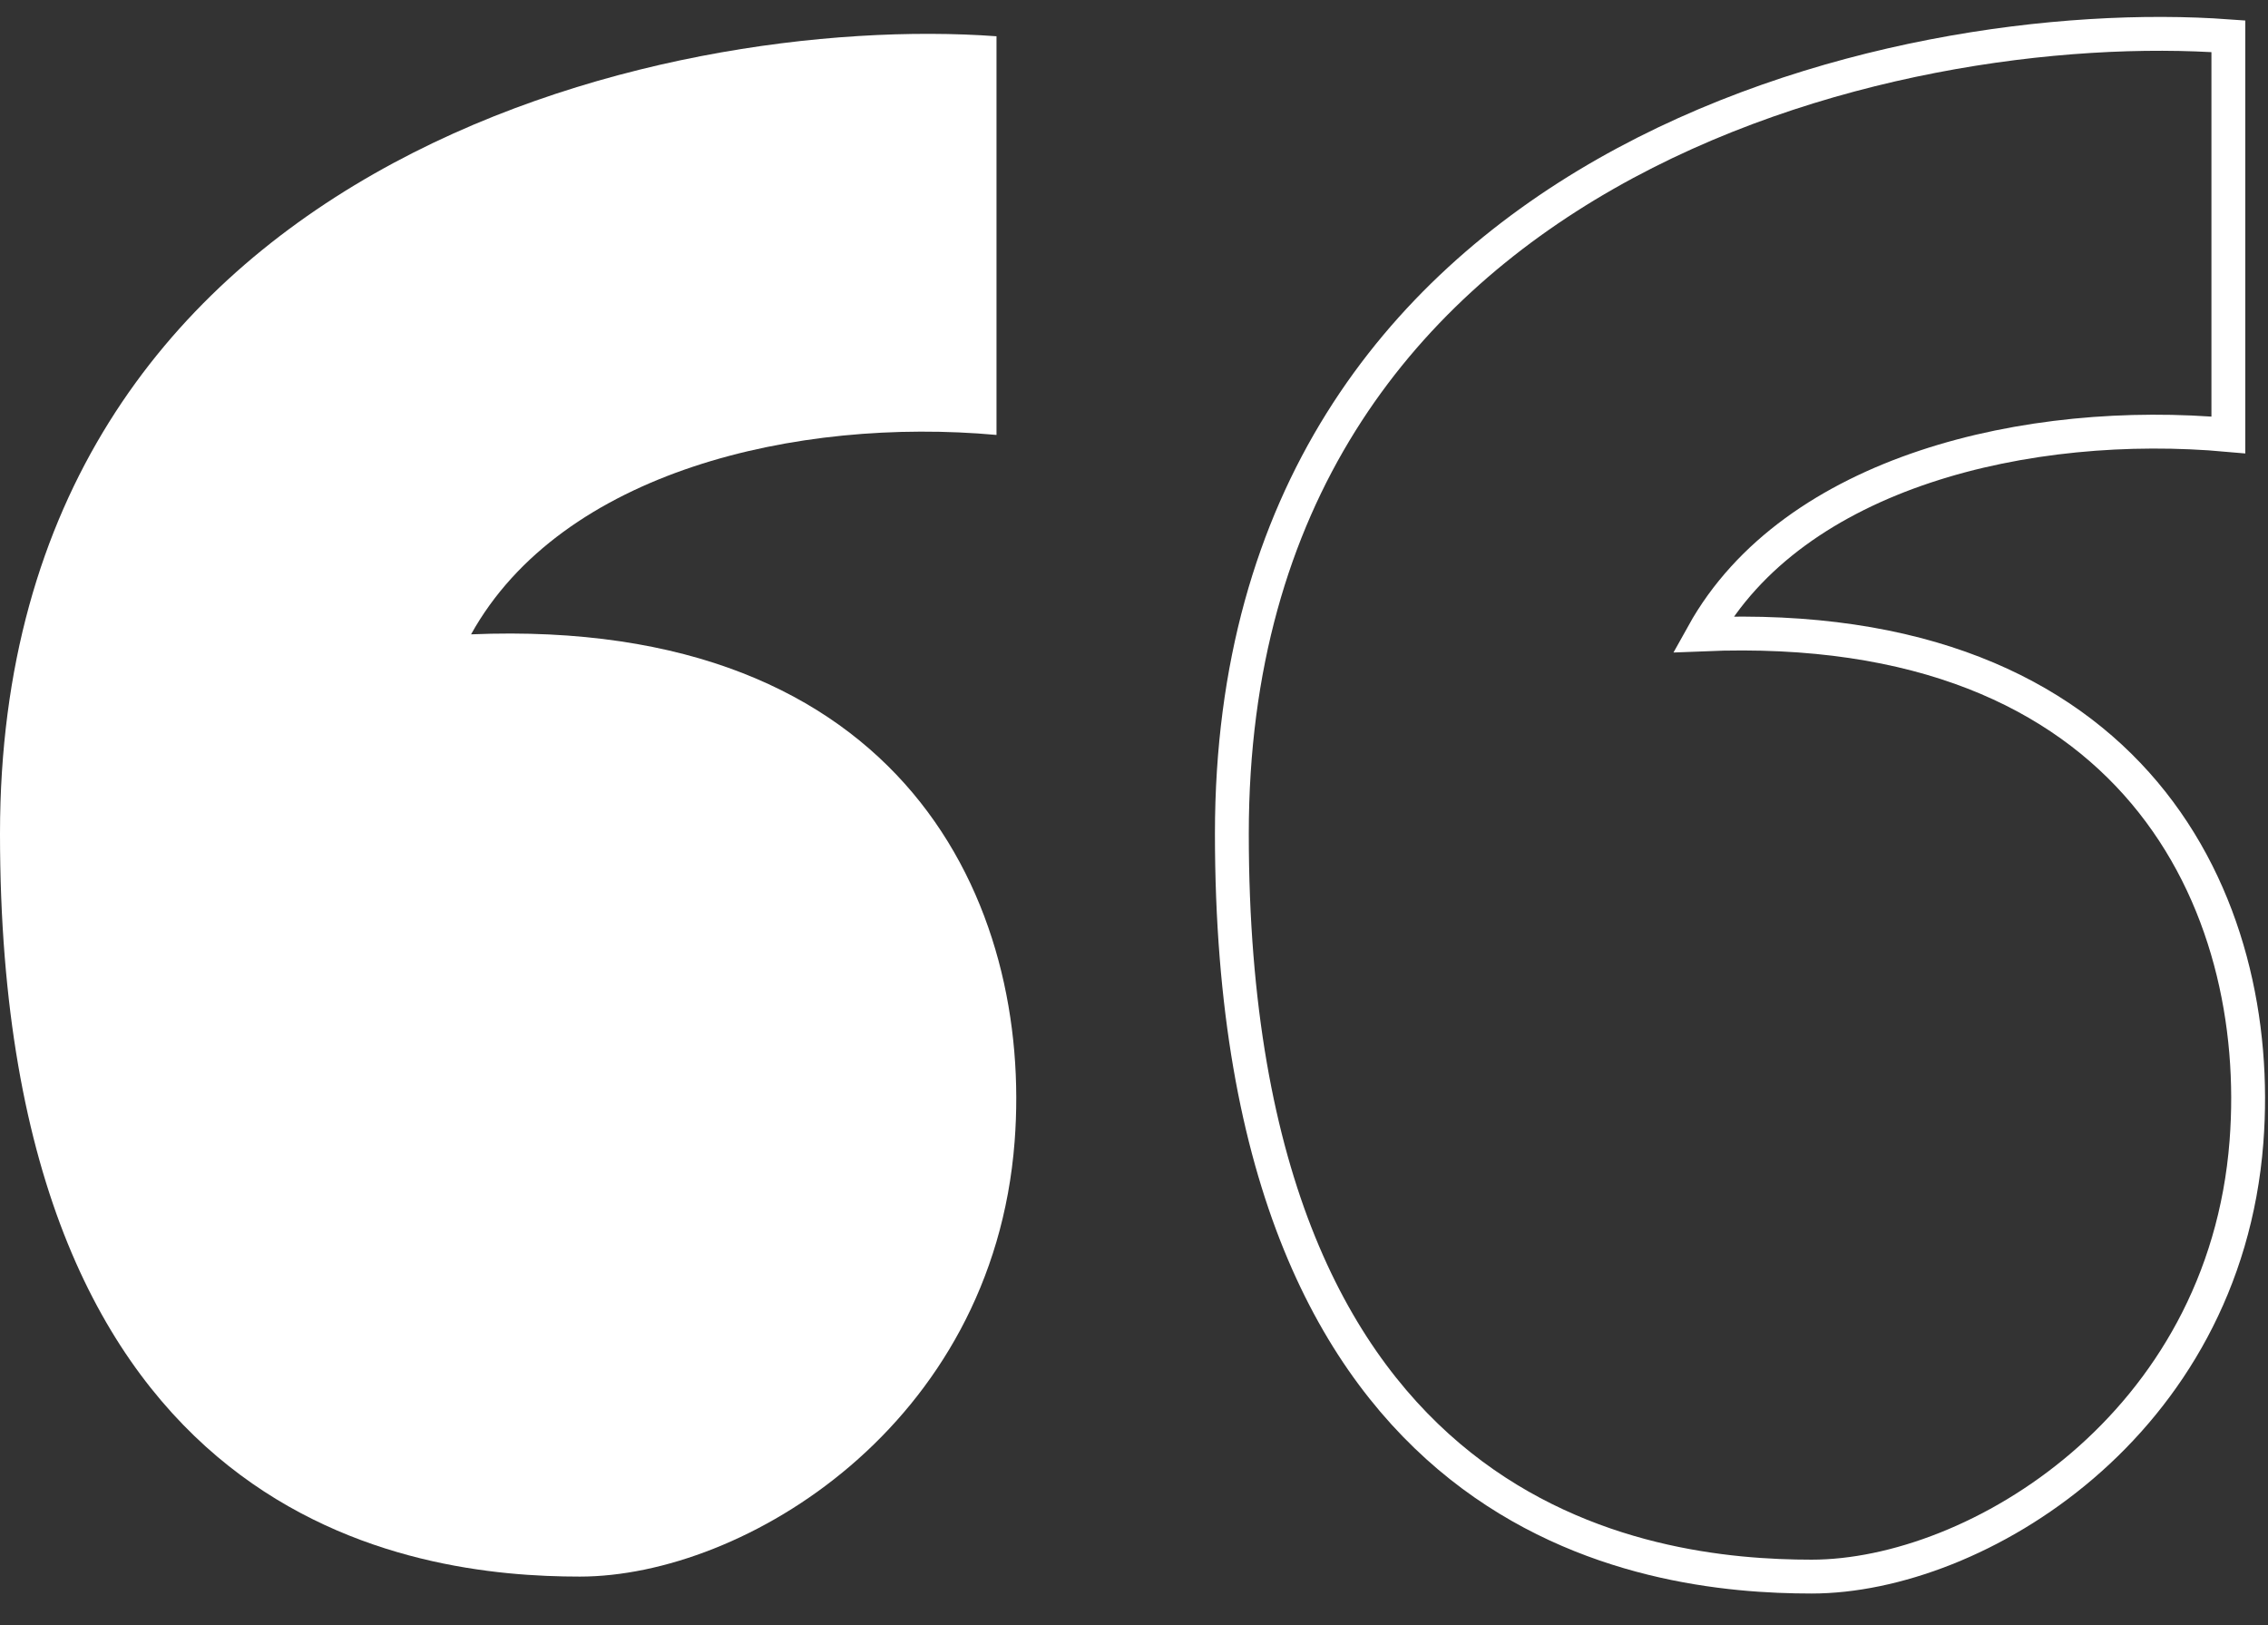
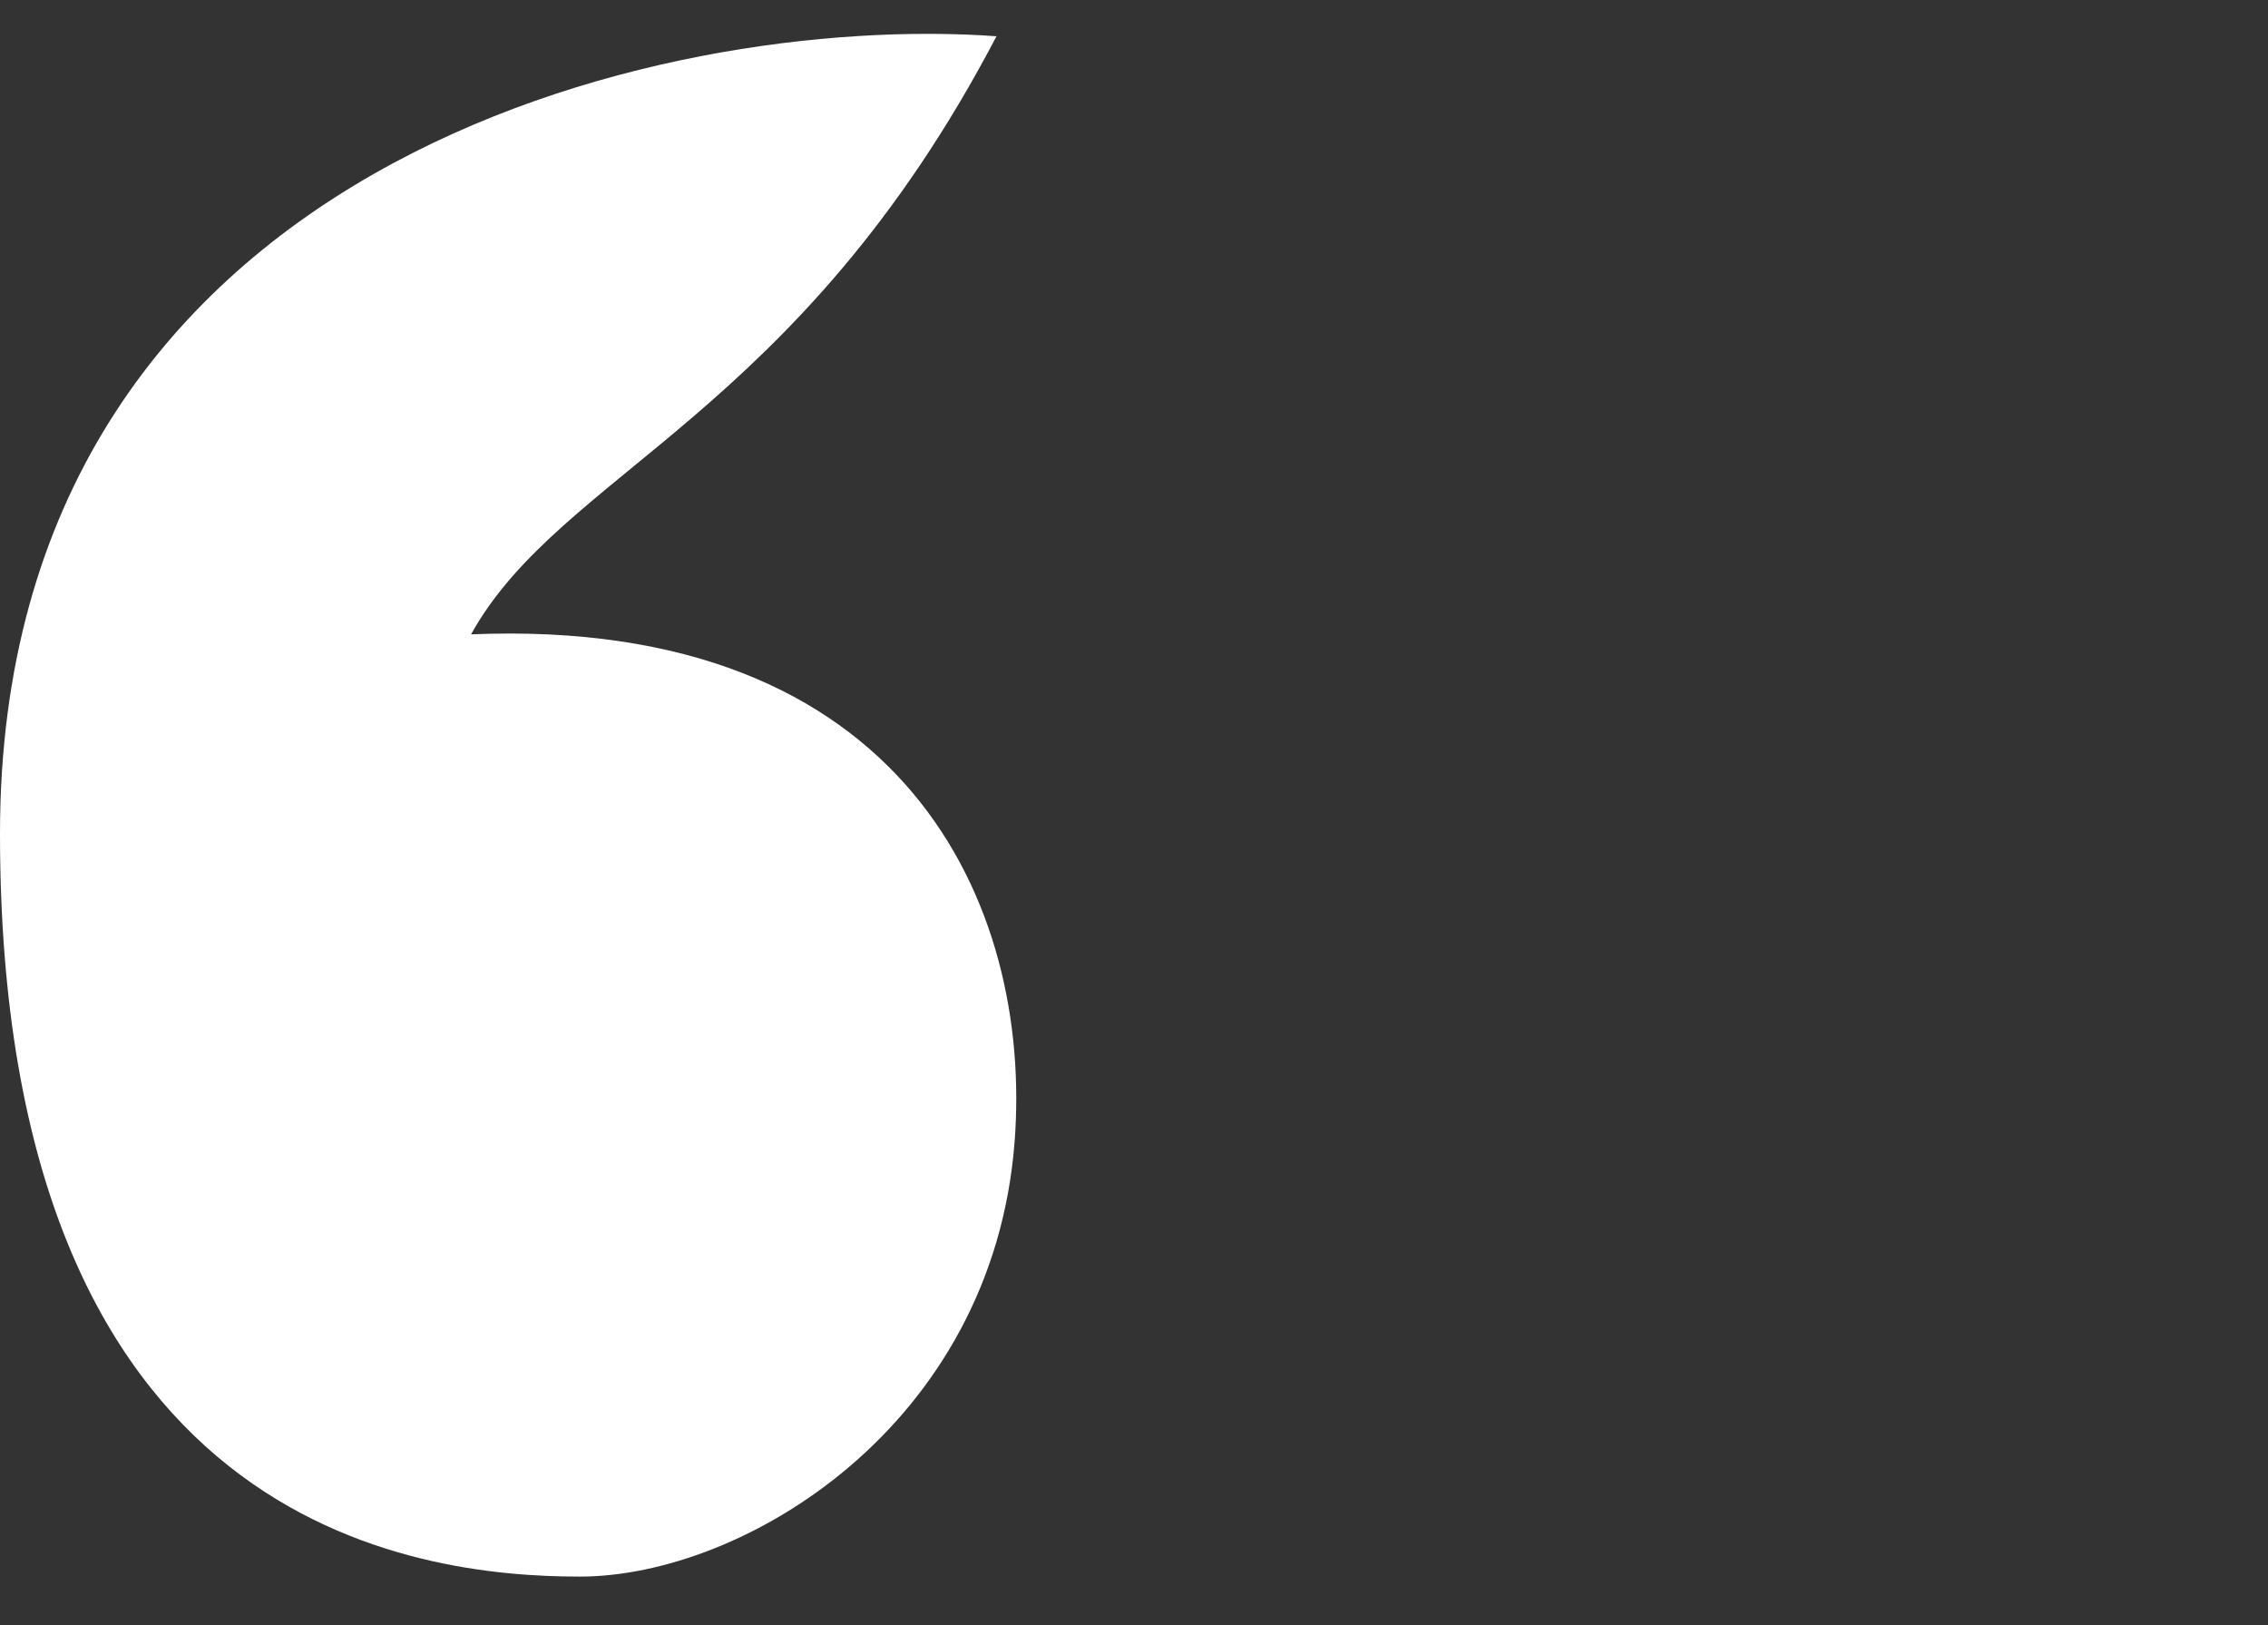
<svg xmlns="http://www.w3.org/2000/svg" width="67" height="48" viewBox="0 0 67 48" fill="none">
  <rect x="0" y="0" width="67" height="48" fill="#333333" stroke="none" />
-   <path d="M65.829 1.071V12.847C59.941 12.314 52.983 13.92 50.307 18.737C63.153 18.202 66.899 26.766 66.364 33.724C65.718 42.116 58.365 46.569 53.518 46.569C48.701 46.569 36.389 45.175 36.391 24.622C36.393 4.78 56.016 0.358 65.829 1.071Z" stroke="white" />
-   <path d="M29.438 1.071V12.847C23.55 12.314 16.592 13.92 13.916 18.737C26.762 18.202 30.509 26.766 29.973 33.724C29.328 42.116 21.974 46.569 17.128 46.569C12.31 46.569 -0.002 45.175 0 24.622C0.002 4.78 19.625 0.358 29.438 1.071Z" fill="white" />
+   <path d="M29.438 1.071C23.55 12.314 16.592 13.92 13.916 18.737C26.762 18.202 30.509 26.766 29.973 33.724C29.328 42.116 21.974 46.569 17.128 46.569C12.31 46.569 -0.002 45.175 0 24.622C0.002 4.78 19.625 0.358 29.438 1.071Z" fill="white" />
</svg>